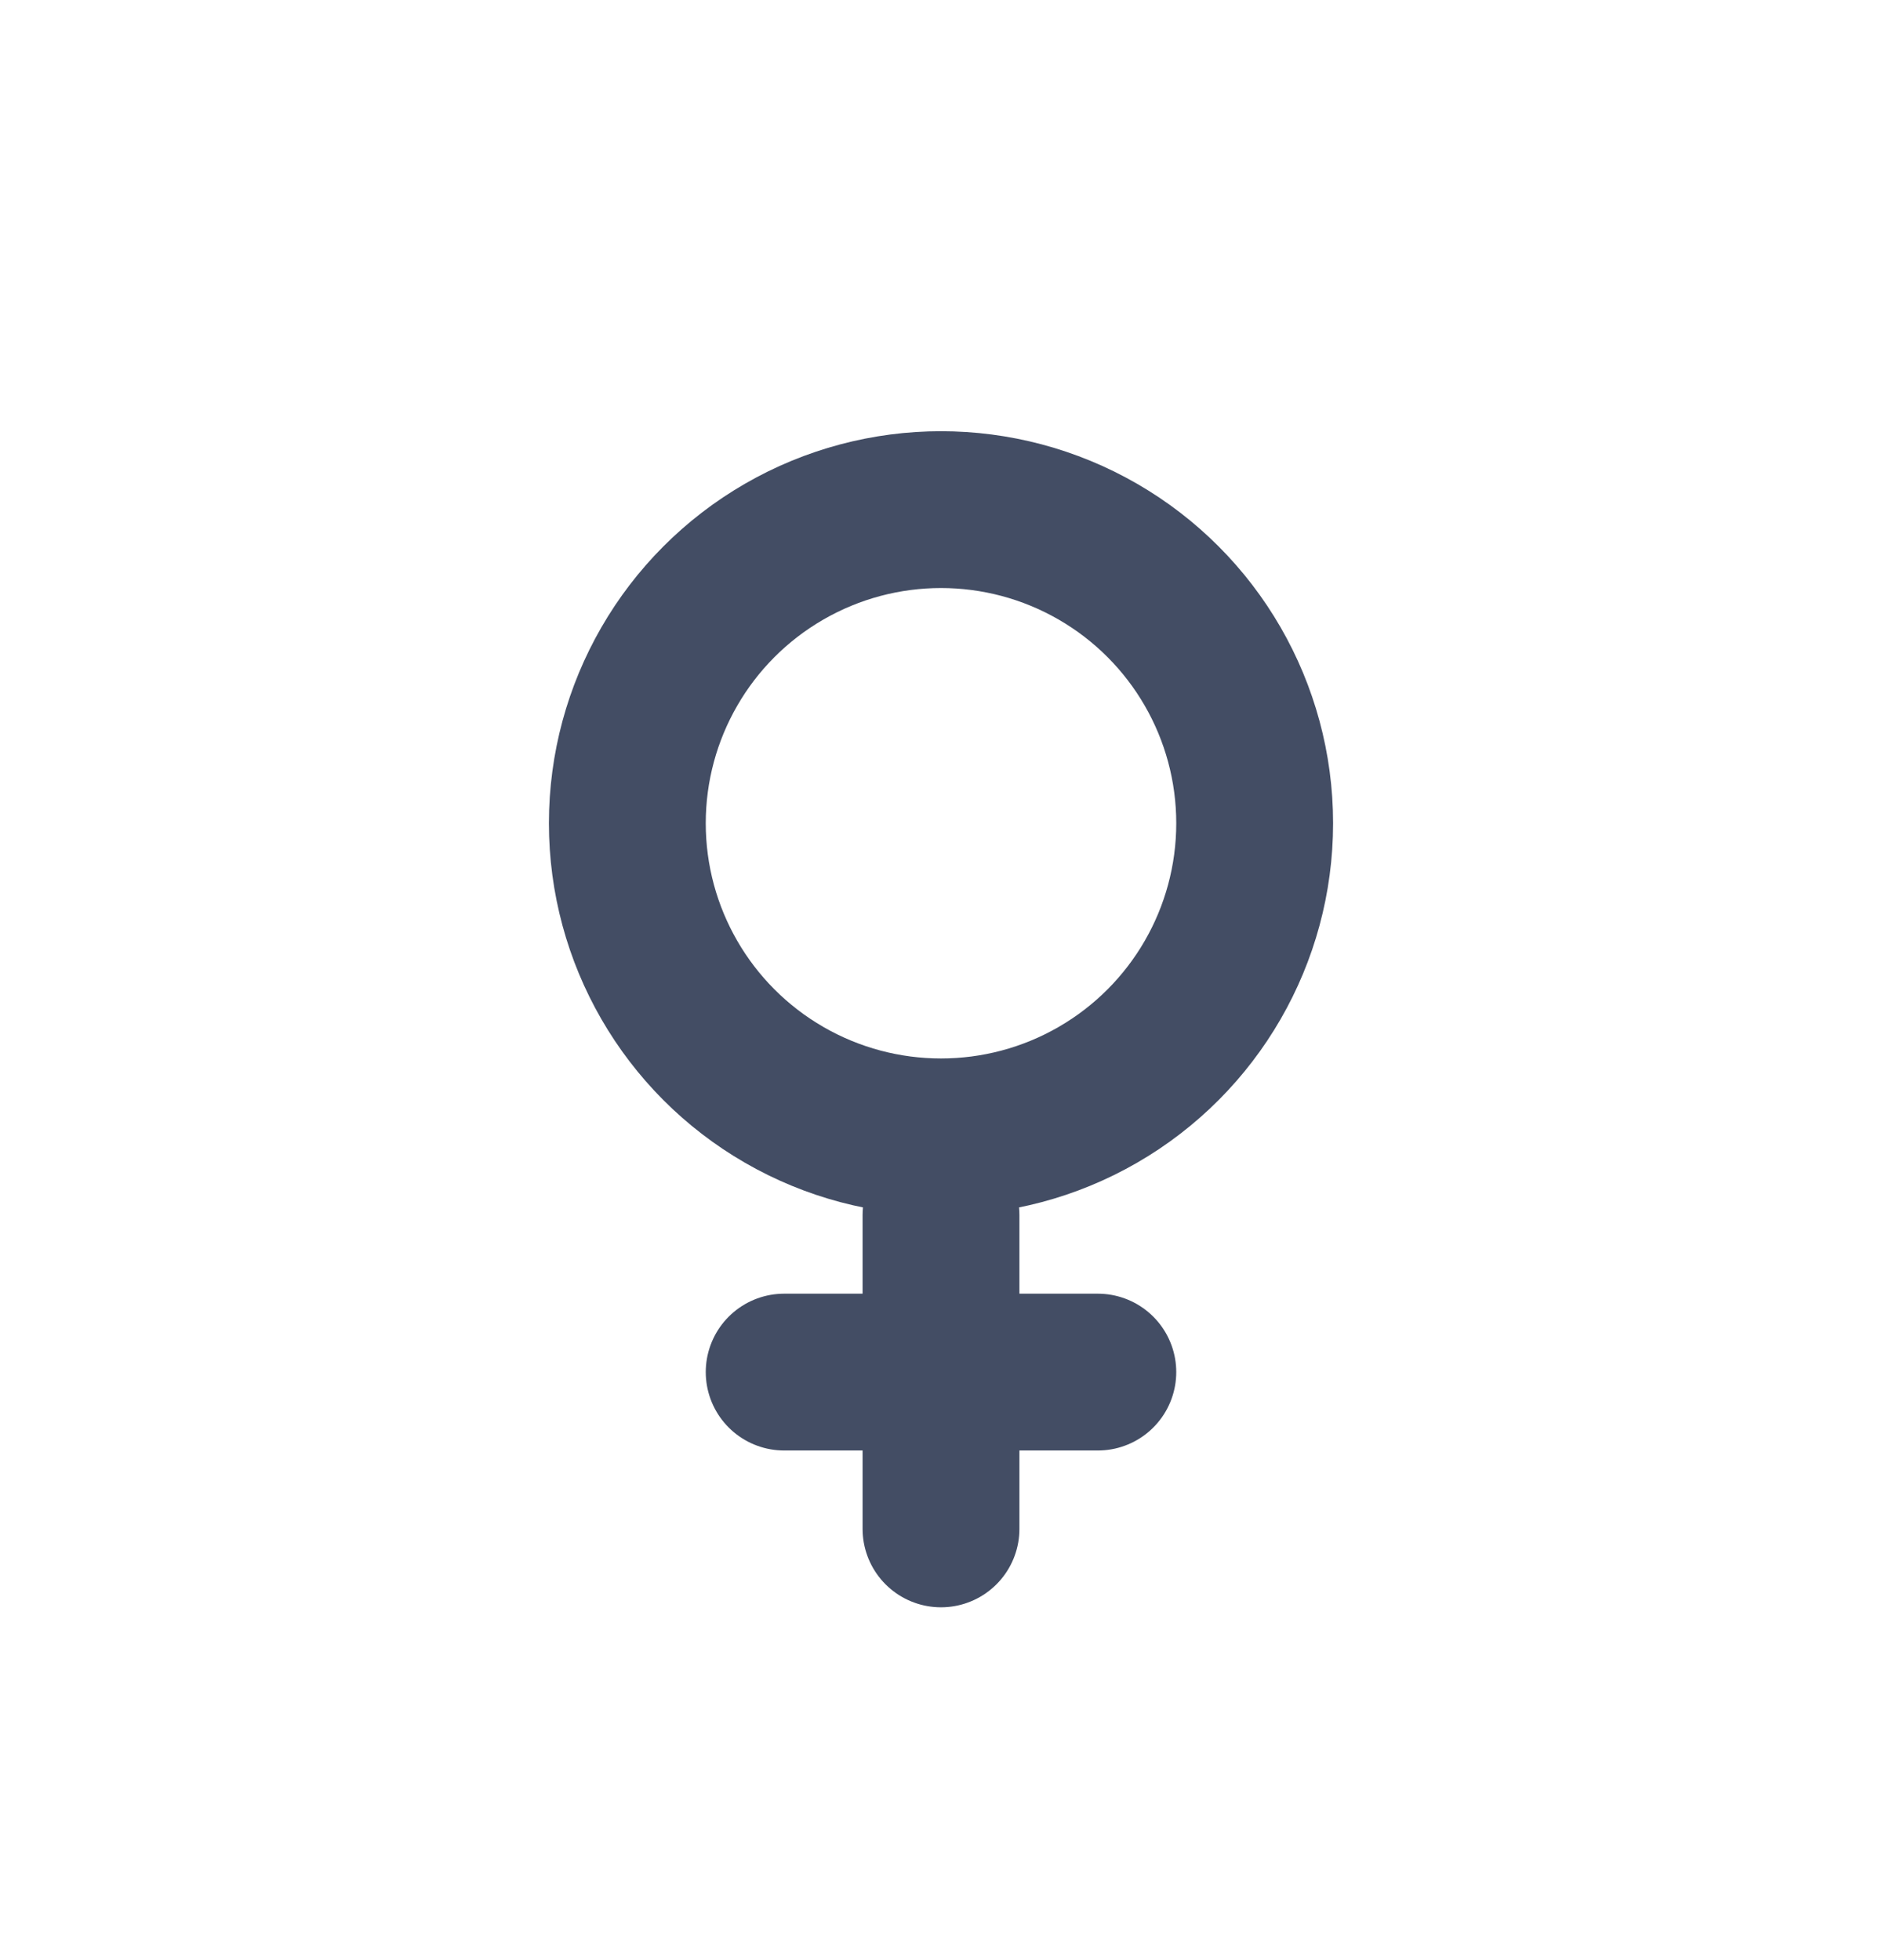
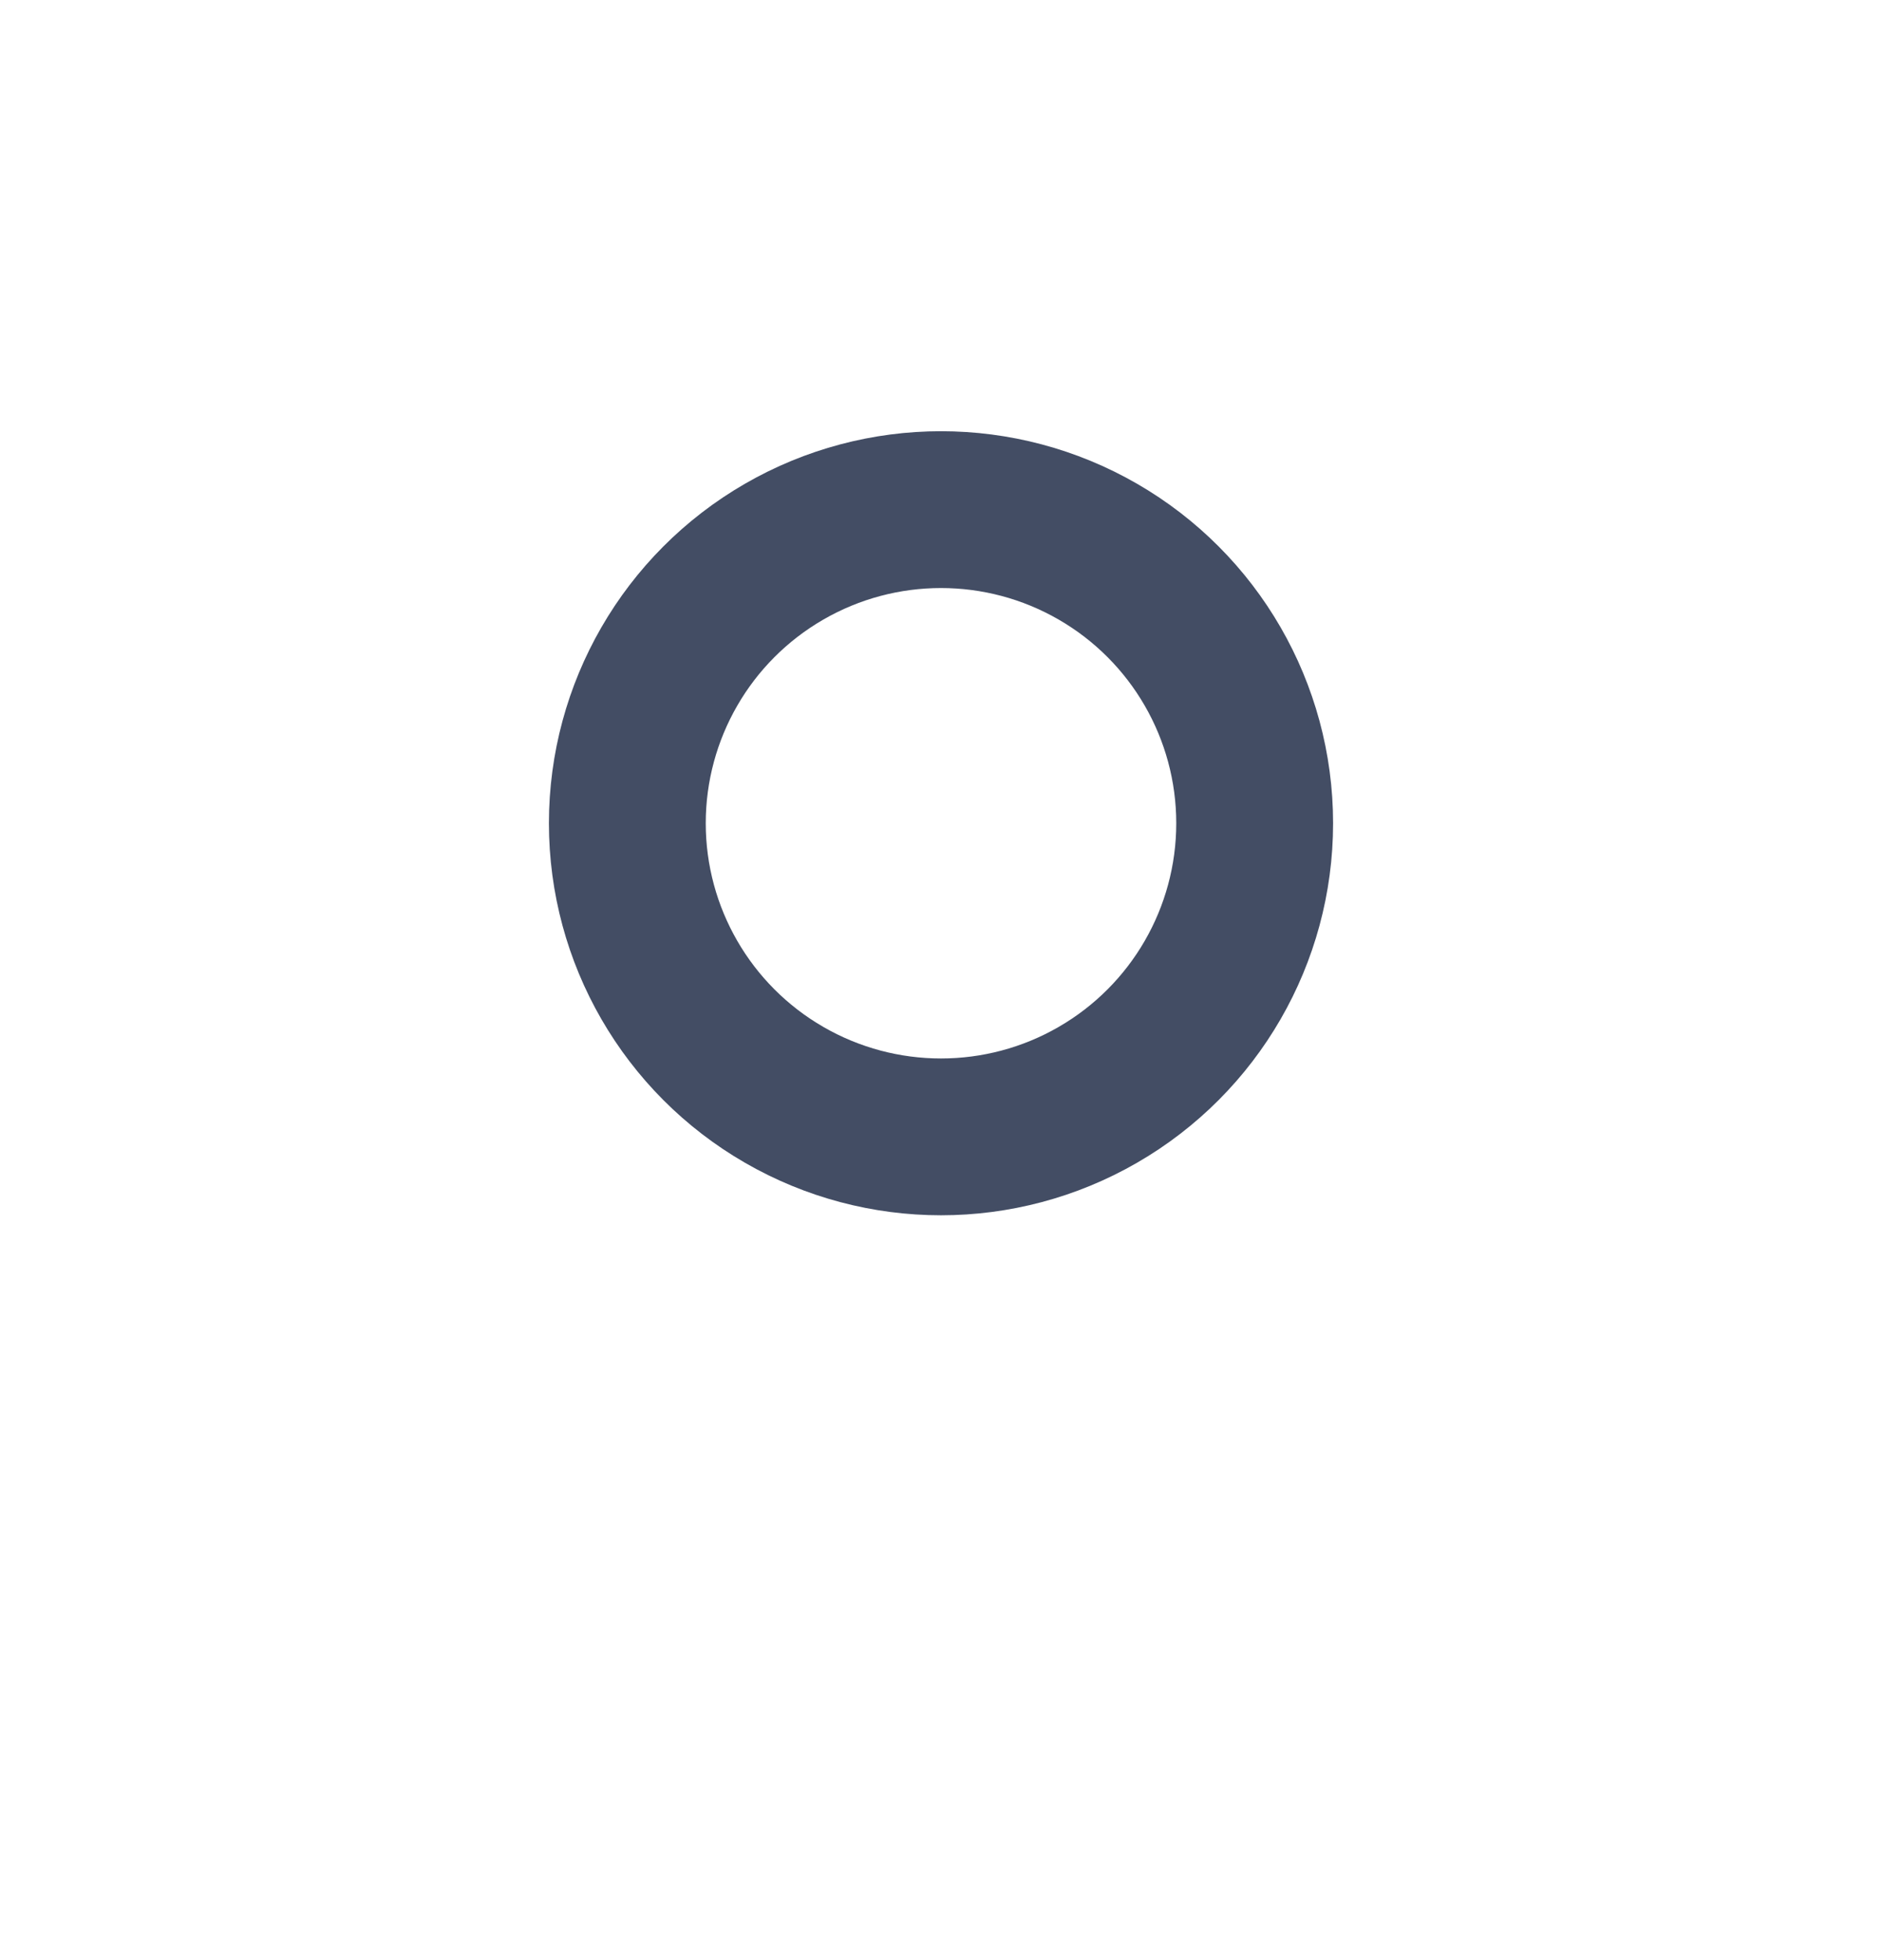
<svg xmlns="http://www.w3.org/2000/svg" width="24" height="25" viewBox="0 0 24 25" fill="none">
  <g opacity="0.8">
    <circle cx="12" cy="10.5" r="4" stroke="#14213D" stroke-width="2" />
-     <path d="M12 19.5V15.5" stroke="#14213D" stroke-width="2" stroke-linecap="round" stroke-linejoin="round" />
-     <path d="M10 17.5H14" stroke="#14213D" stroke-width="2" stroke-linecap="round" stroke-linejoin="round" />
  </g>
</svg>